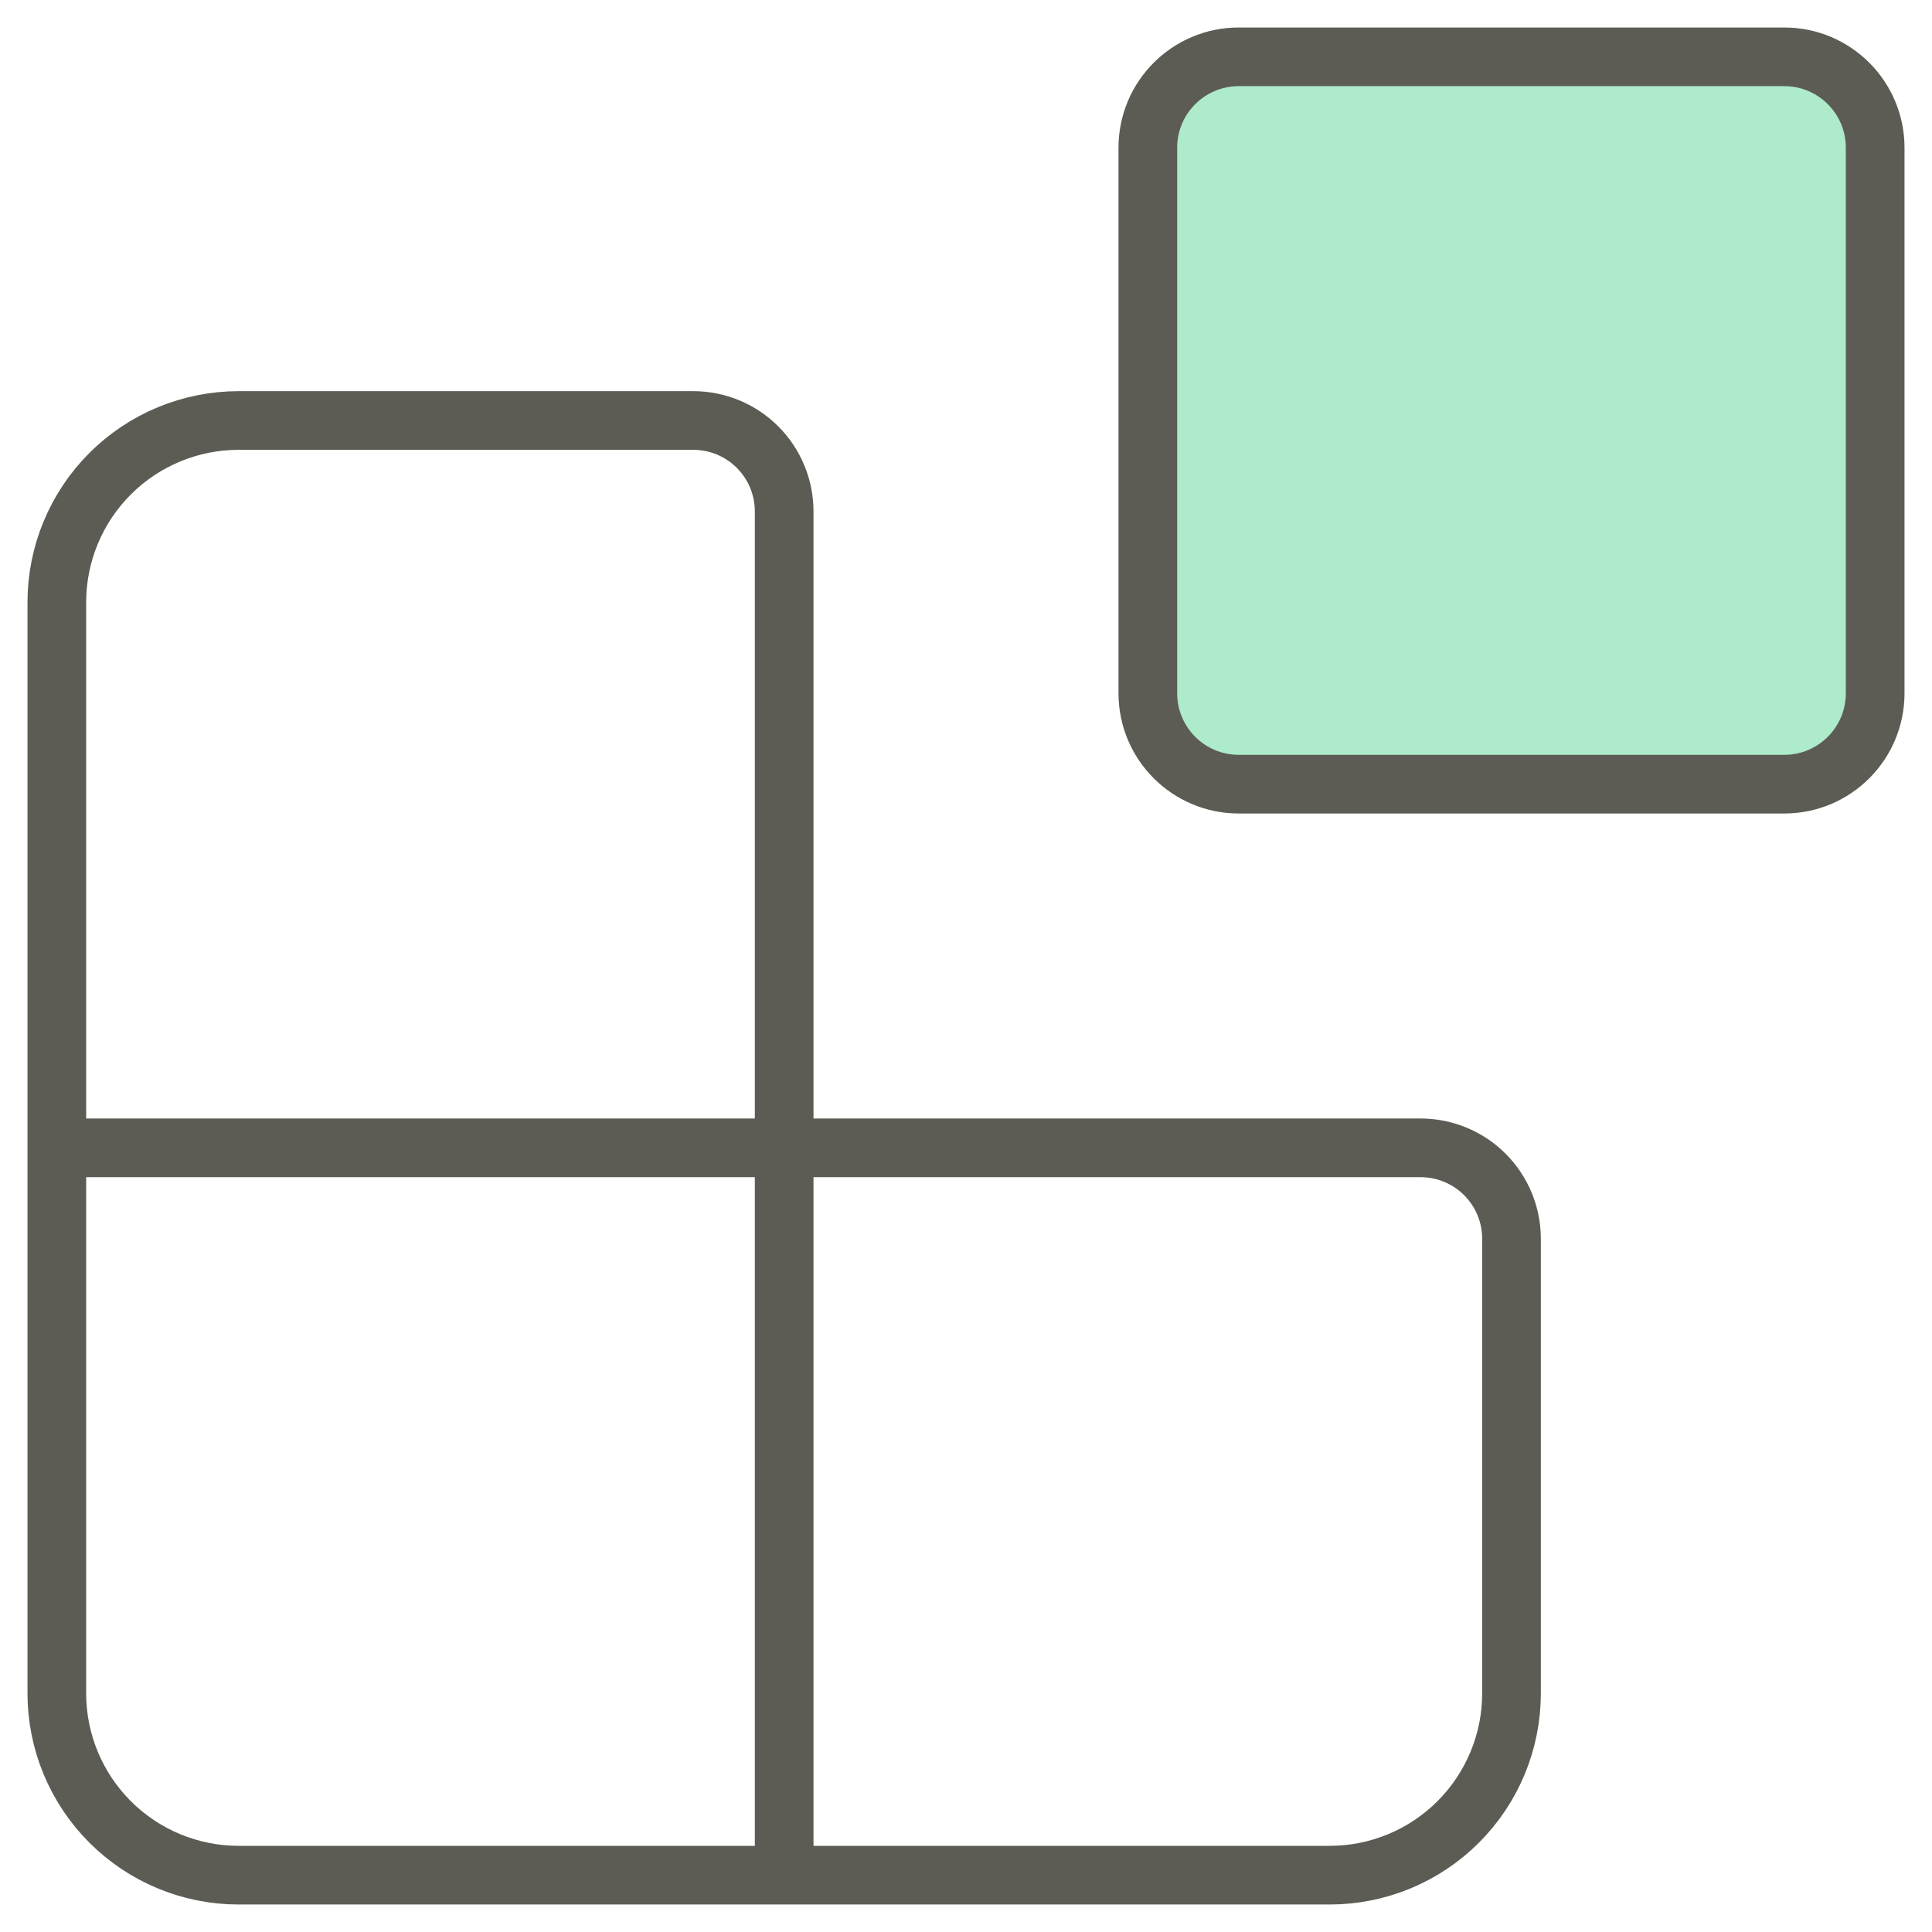
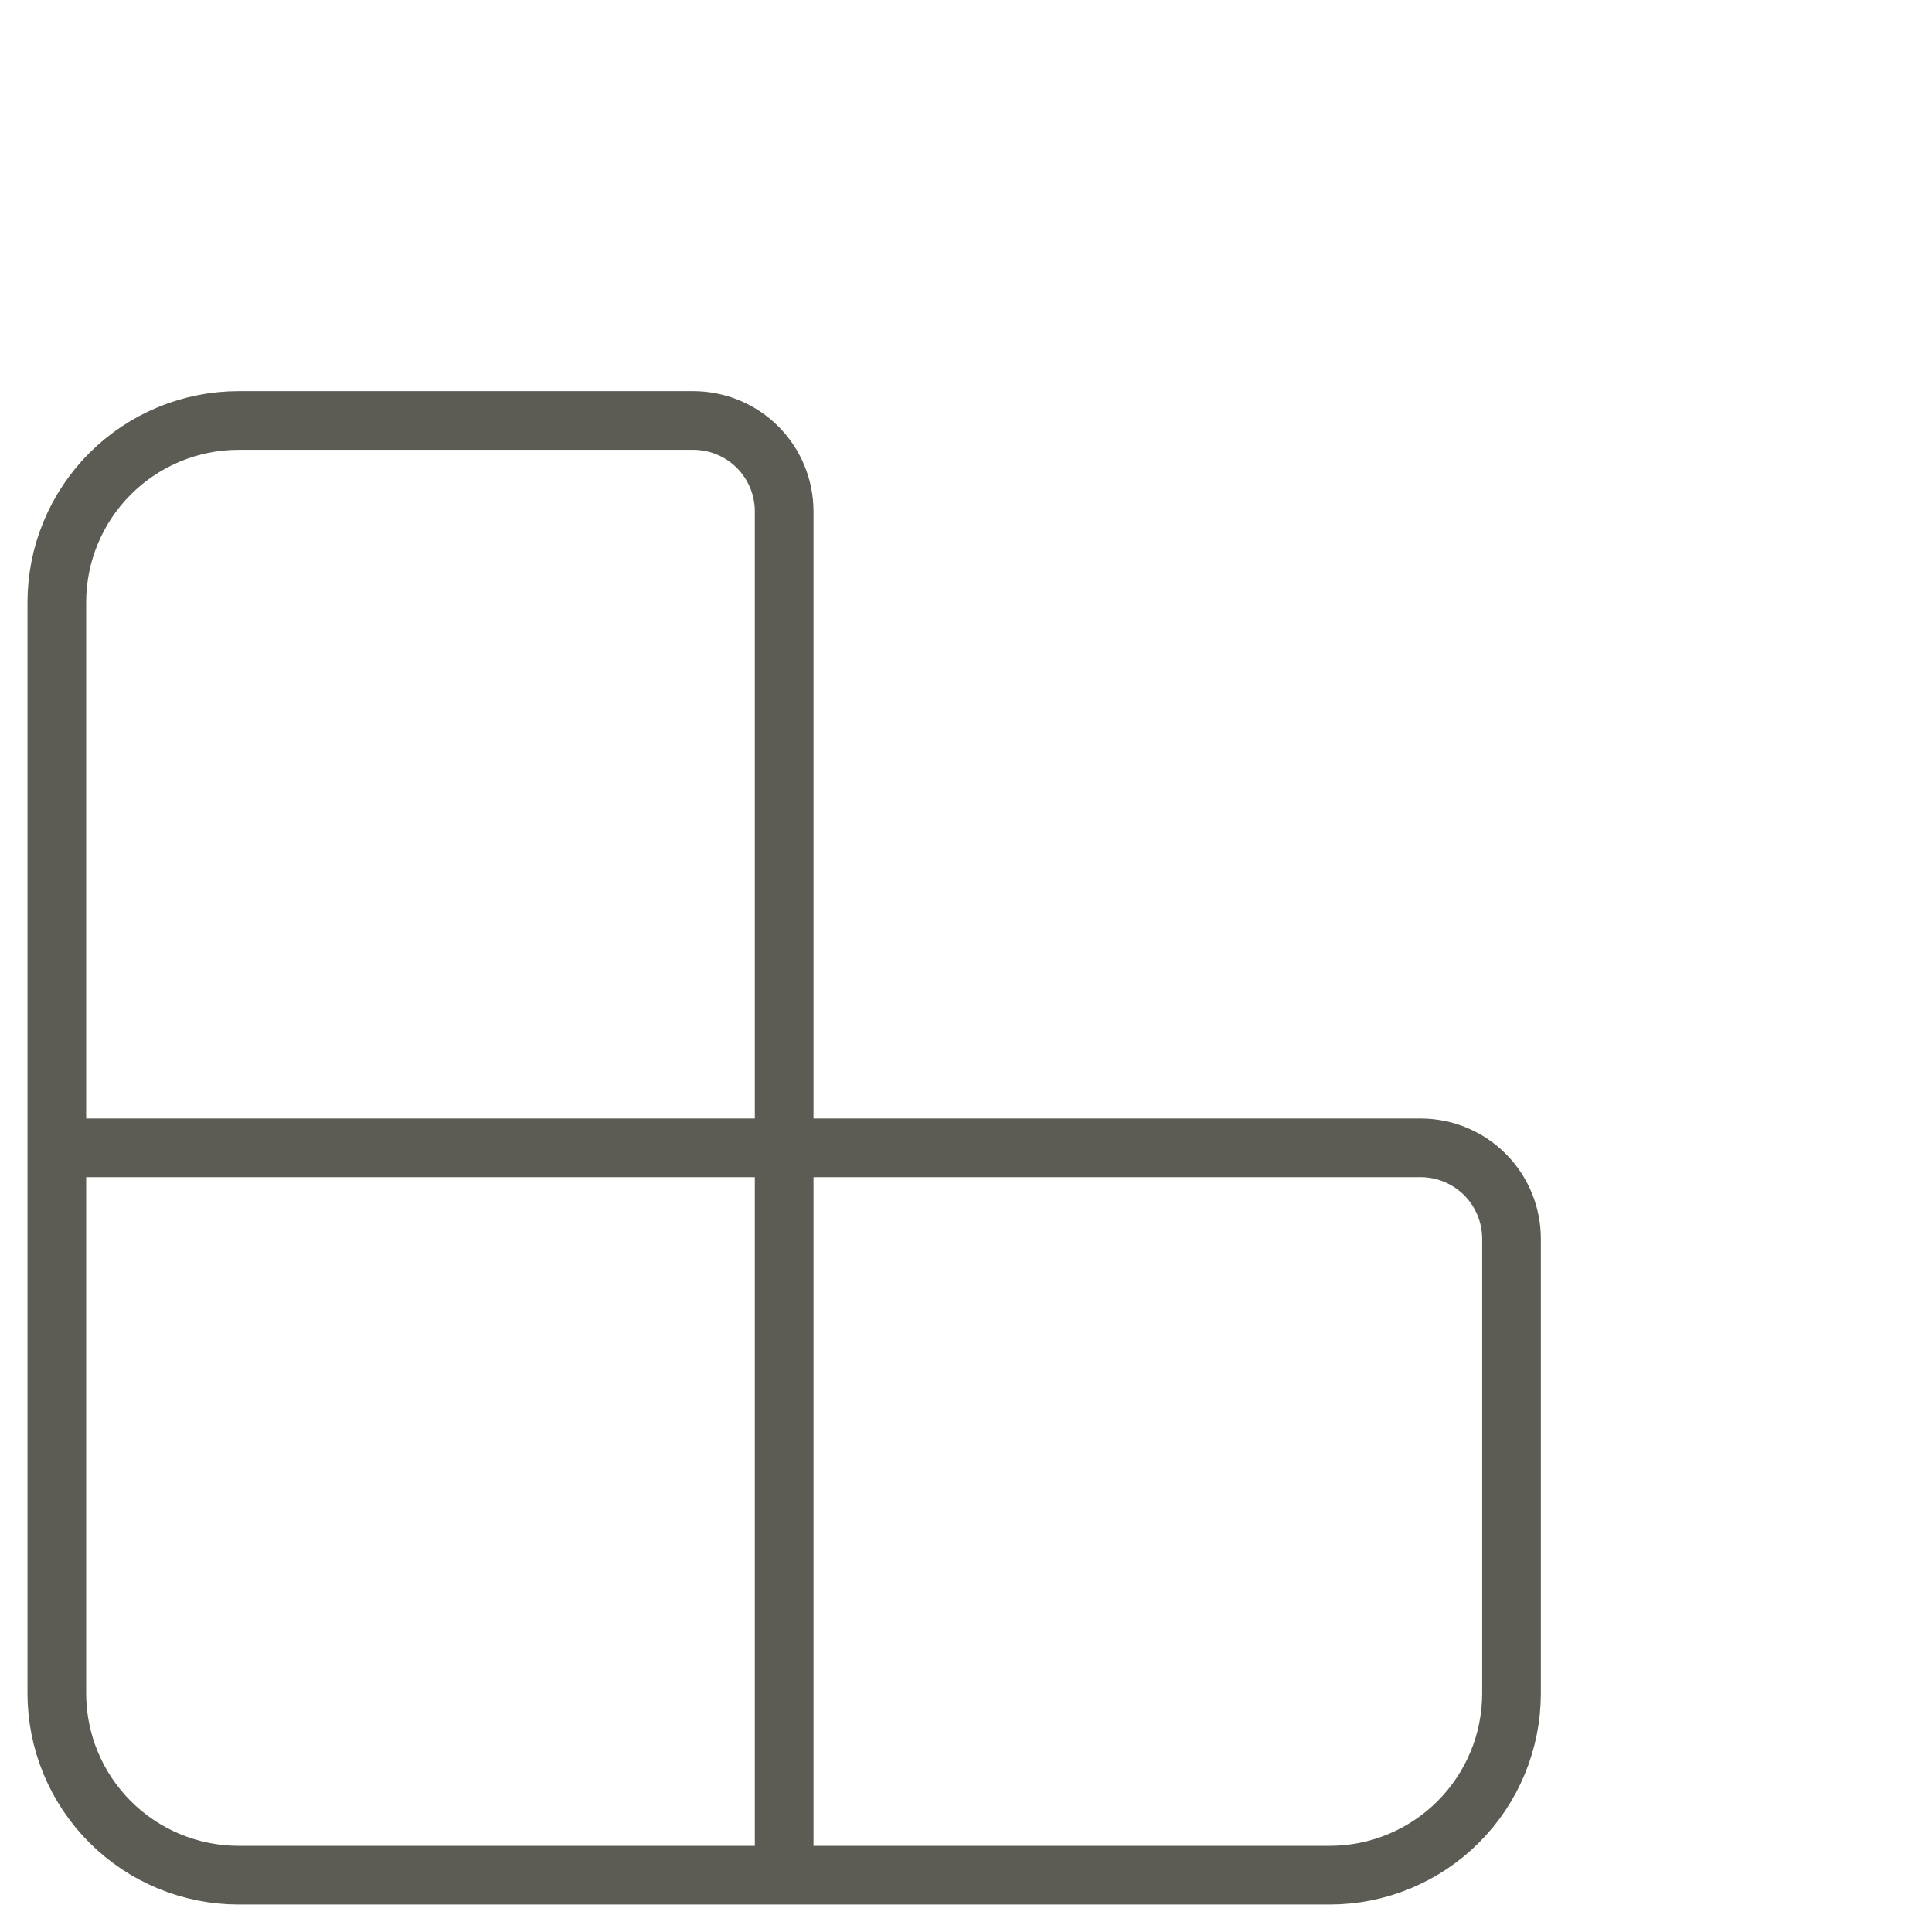
<svg xmlns="http://www.w3.org/2000/svg" width="68" height="68" viewBox="0 0 68 68" fill="none">
-   <path d="M62.8 2H43.6C41.833 2 40.4 3.433 40.4 5.2V24.4C40.4 26.167 41.833 27.6 43.6 27.6H62.8C64.568 27.6 66 26.167 66 24.4V5.2C66 3.433 64.568 2 62.8 2Z" fill="#ADEBCA" stroke="#5C5C55" stroke-width="2.065" stroke-linecap="round" stroke-linejoin="round" />
  <path d="M27.6 66V18C27.6 17.151 27.263 16.337 26.663 15.737C26.063 15.137 25.249 14.8 24.4 14.8H8.4C6.703 14.8 5.075 15.474 3.875 16.674C2.674 17.875 2 19.502 2 21.2V59.6C2 61.297 2.674 62.925 3.875 64.125C5.075 65.326 6.703 66 8.4 66H46.8C48.497 66 50.125 65.326 51.325 64.125C52.526 62.925 53.2 61.297 53.2 59.6V43.6C53.2 42.751 52.863 41.937 52.263 41.337C51.663 40.737 50.849 40.4 50 40.4H2" stroke="#5C5C55" stroke-width="2.065" stroke-linecap="round" stroke-linejoin="round" />
</svg>